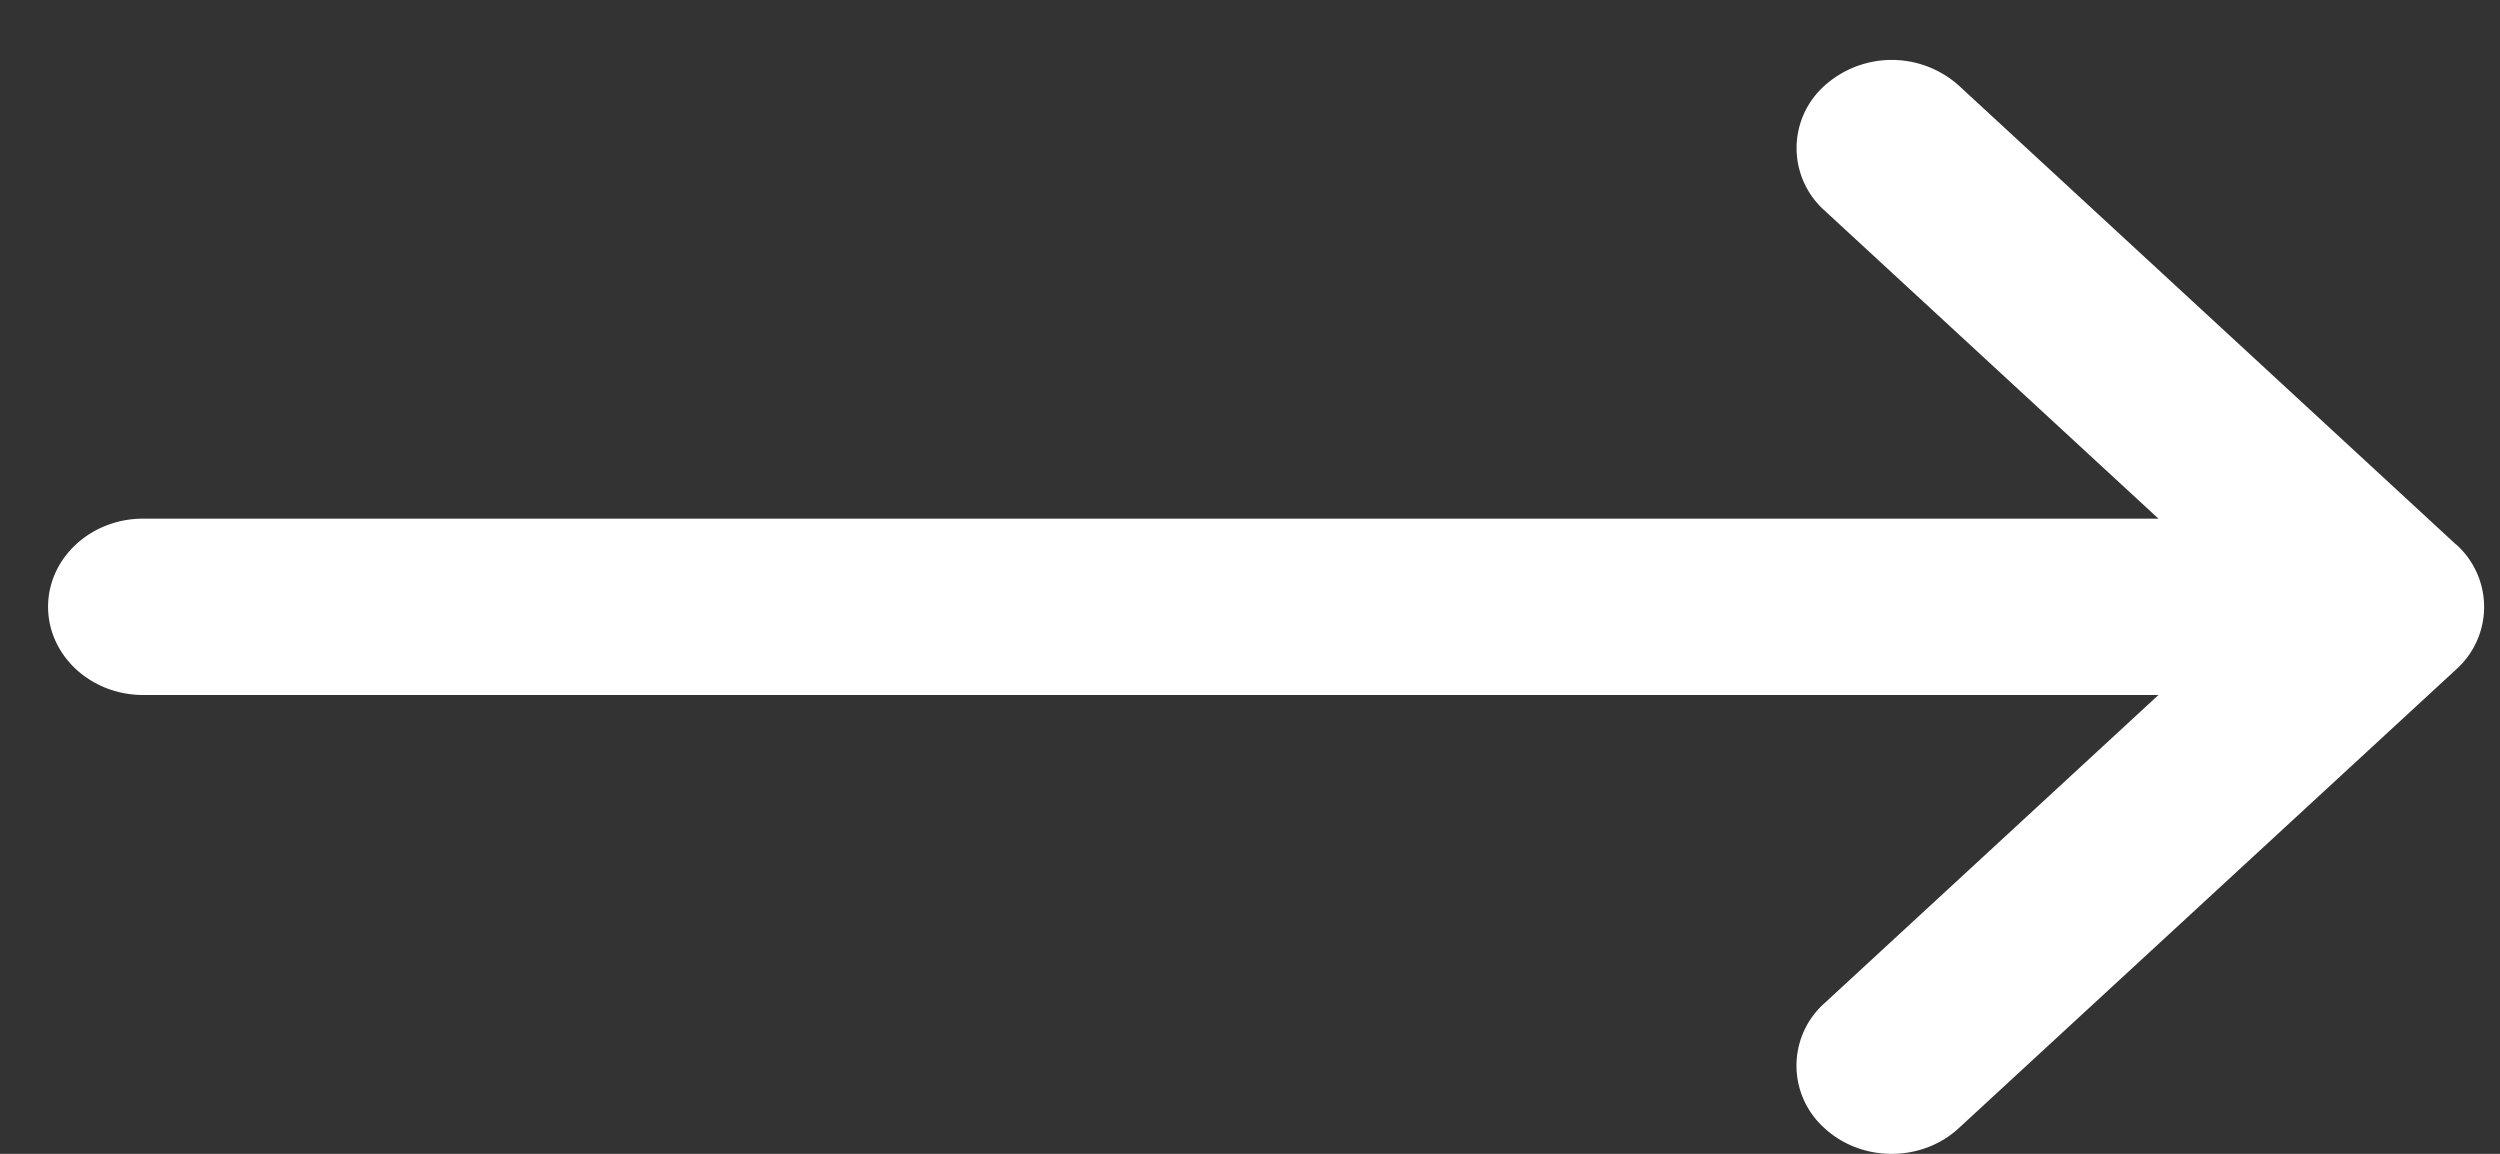
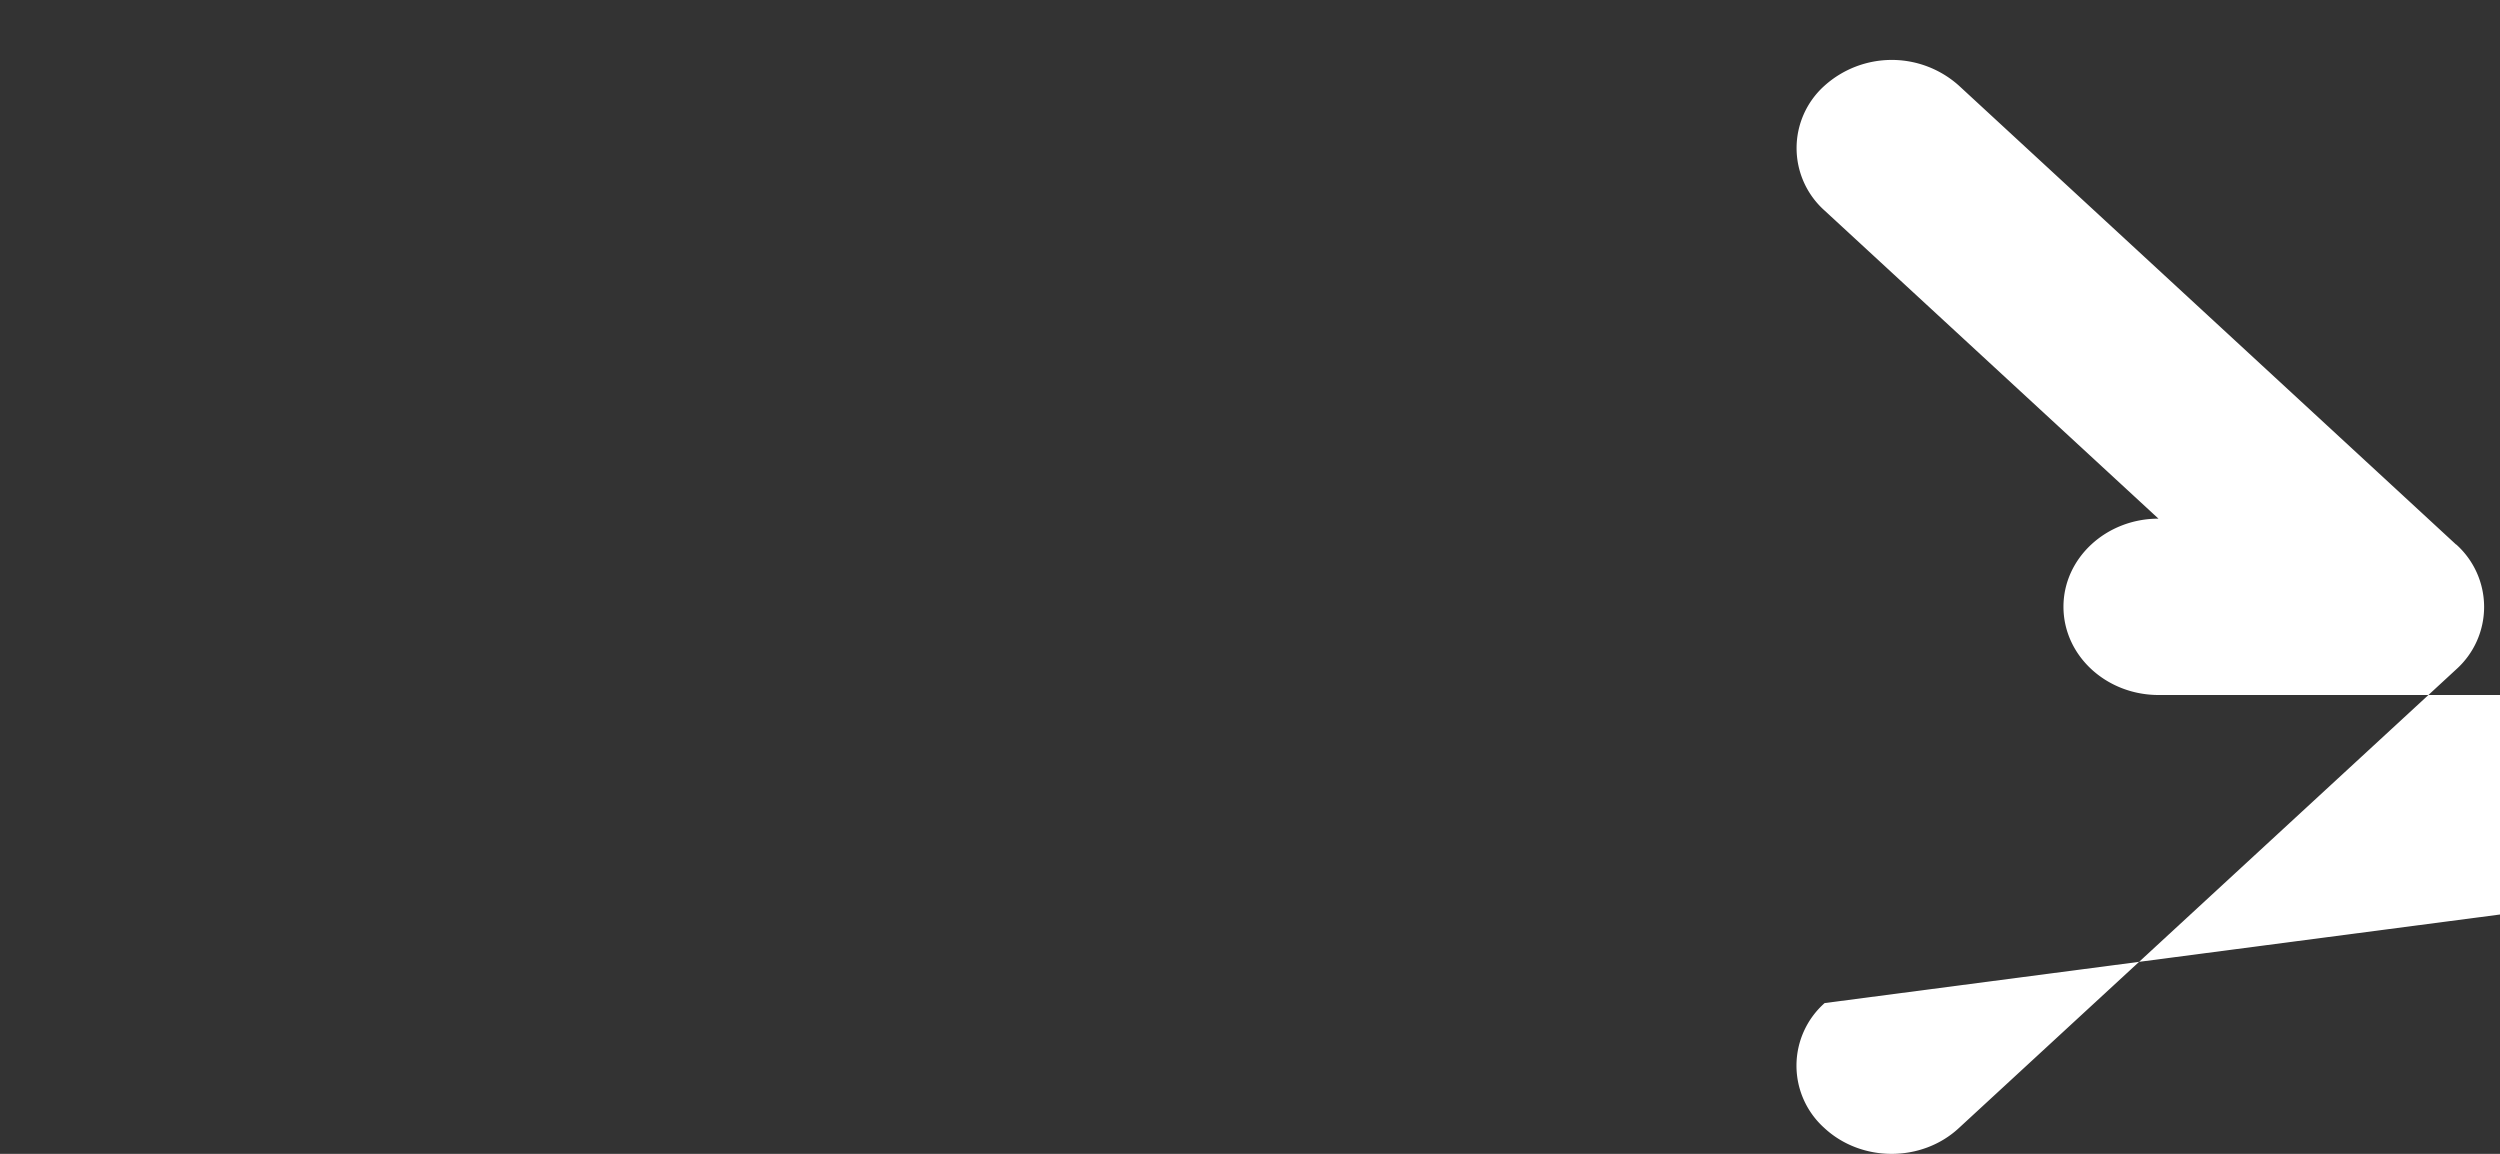
<svg xmlns="http://www.w3.org/2000/svg" width="13" height="6" fill="none">
  <rect width="100%" height="100%" fill="#333333" stroke="none" />
-   <path d="M12.772 2.832 10.186.445a.523.523 0 0 0-.7.002.435.435 0 0 0 .002.648l1.736 1.602H.744c-.272 0-.494.205-.494.458 0 .254.222.459.495.459h10.479L9.488 5.216a.435.435 0 0 0-.002.649c.193.18.507.18.7.001l2.586-2.385a.436.436 0 0 0 0-.65Z" fill="#fff" />
+   <path d="M12.772 2.832 10.186.445a.523.523 0 0 0-.7.002.435.435 0 0 0 .002.648l1.736 1.602c-.272 0-.494.205-.494.458 0 .254.222.459.495.459h10.479L9.488 5.216a.435.435 0 0 0-.002.649c.193.18.507.18.7.001l2.586-2.385a.436.436 0 0 0 0-.65Z" fill="#fff" />
</svg>